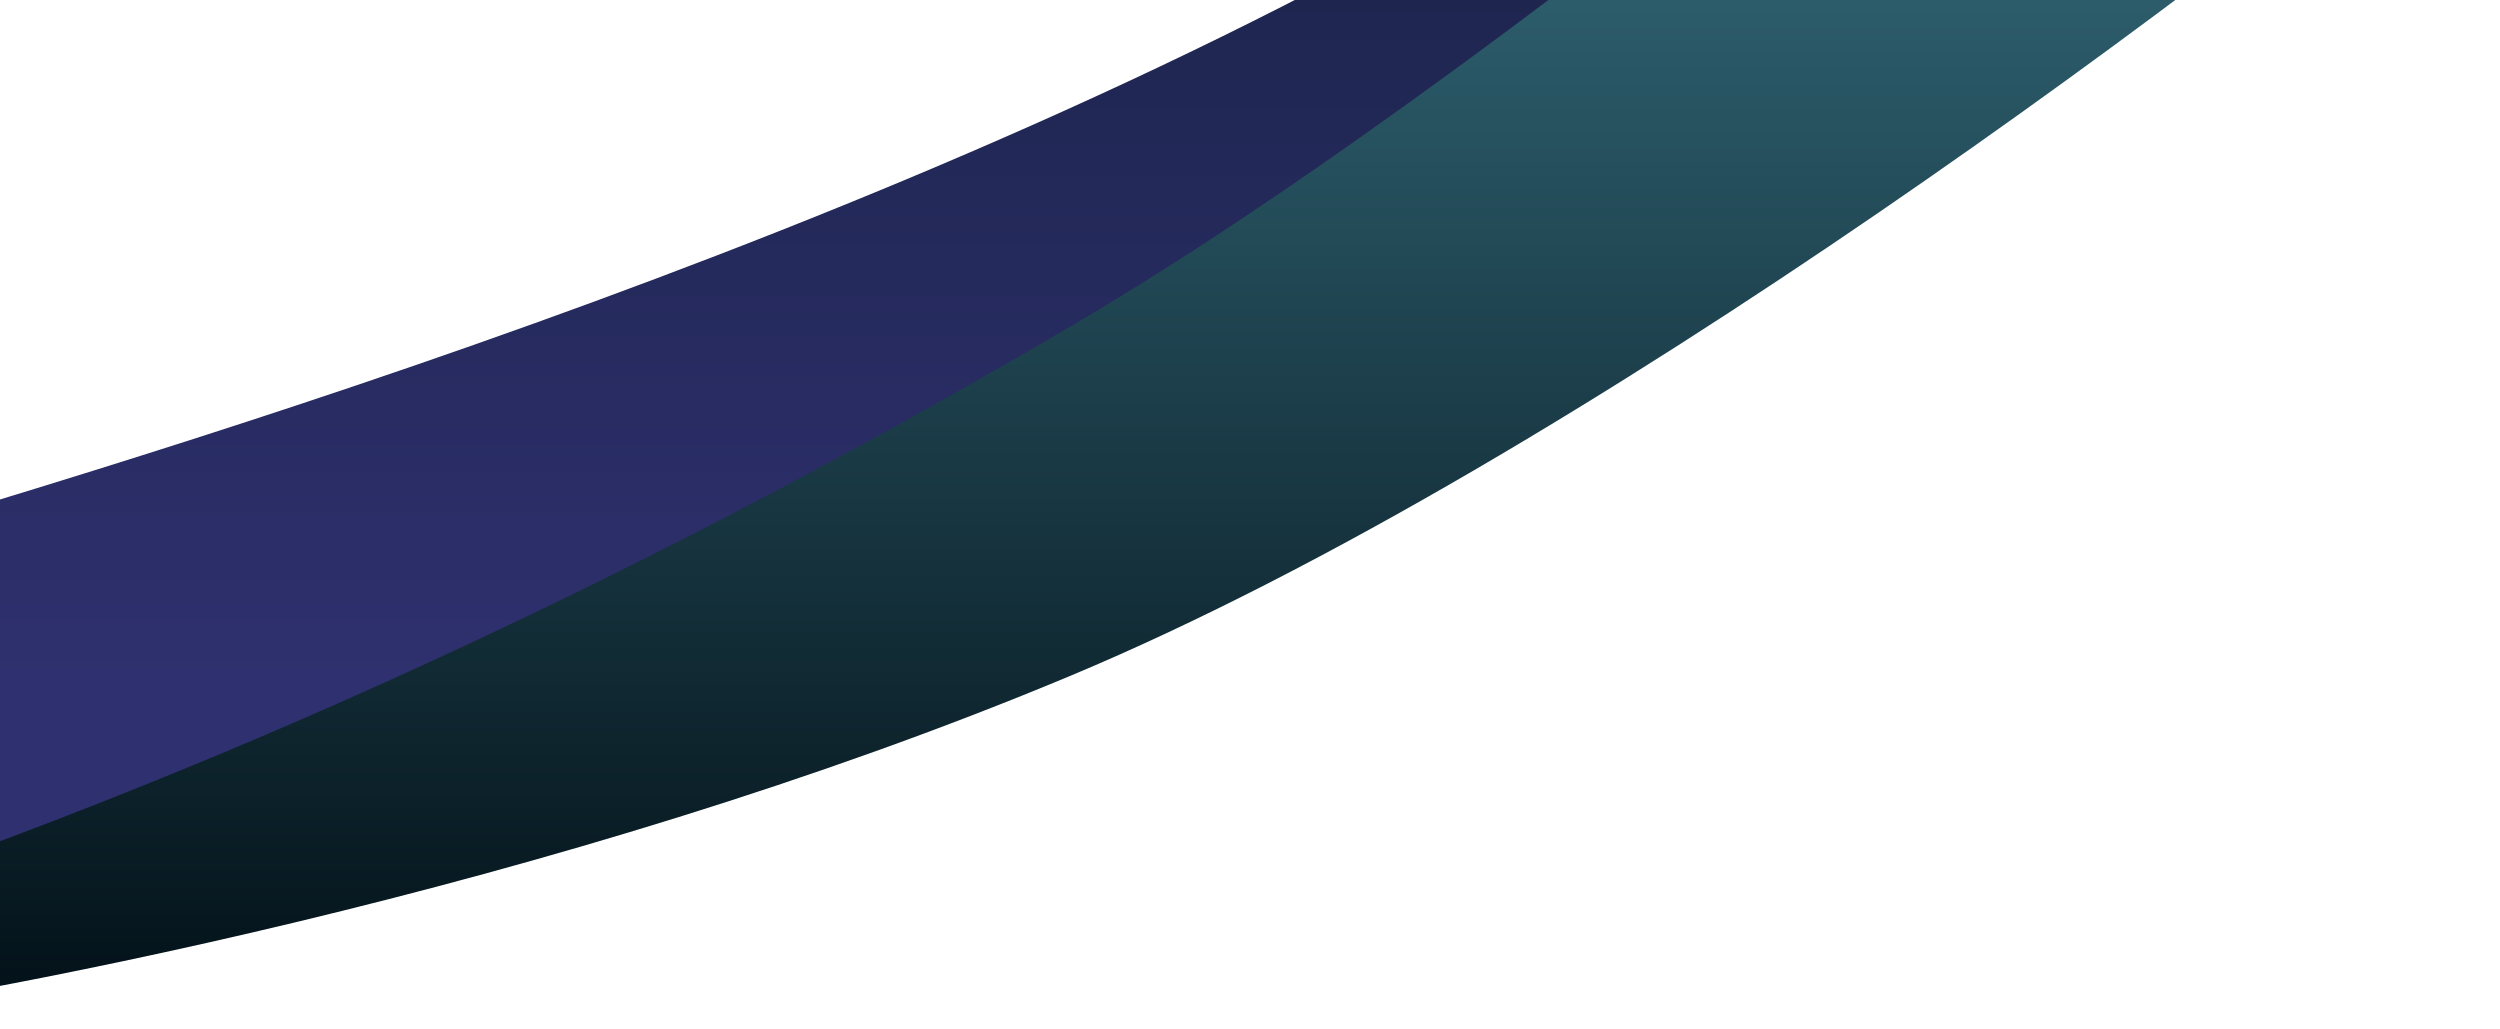
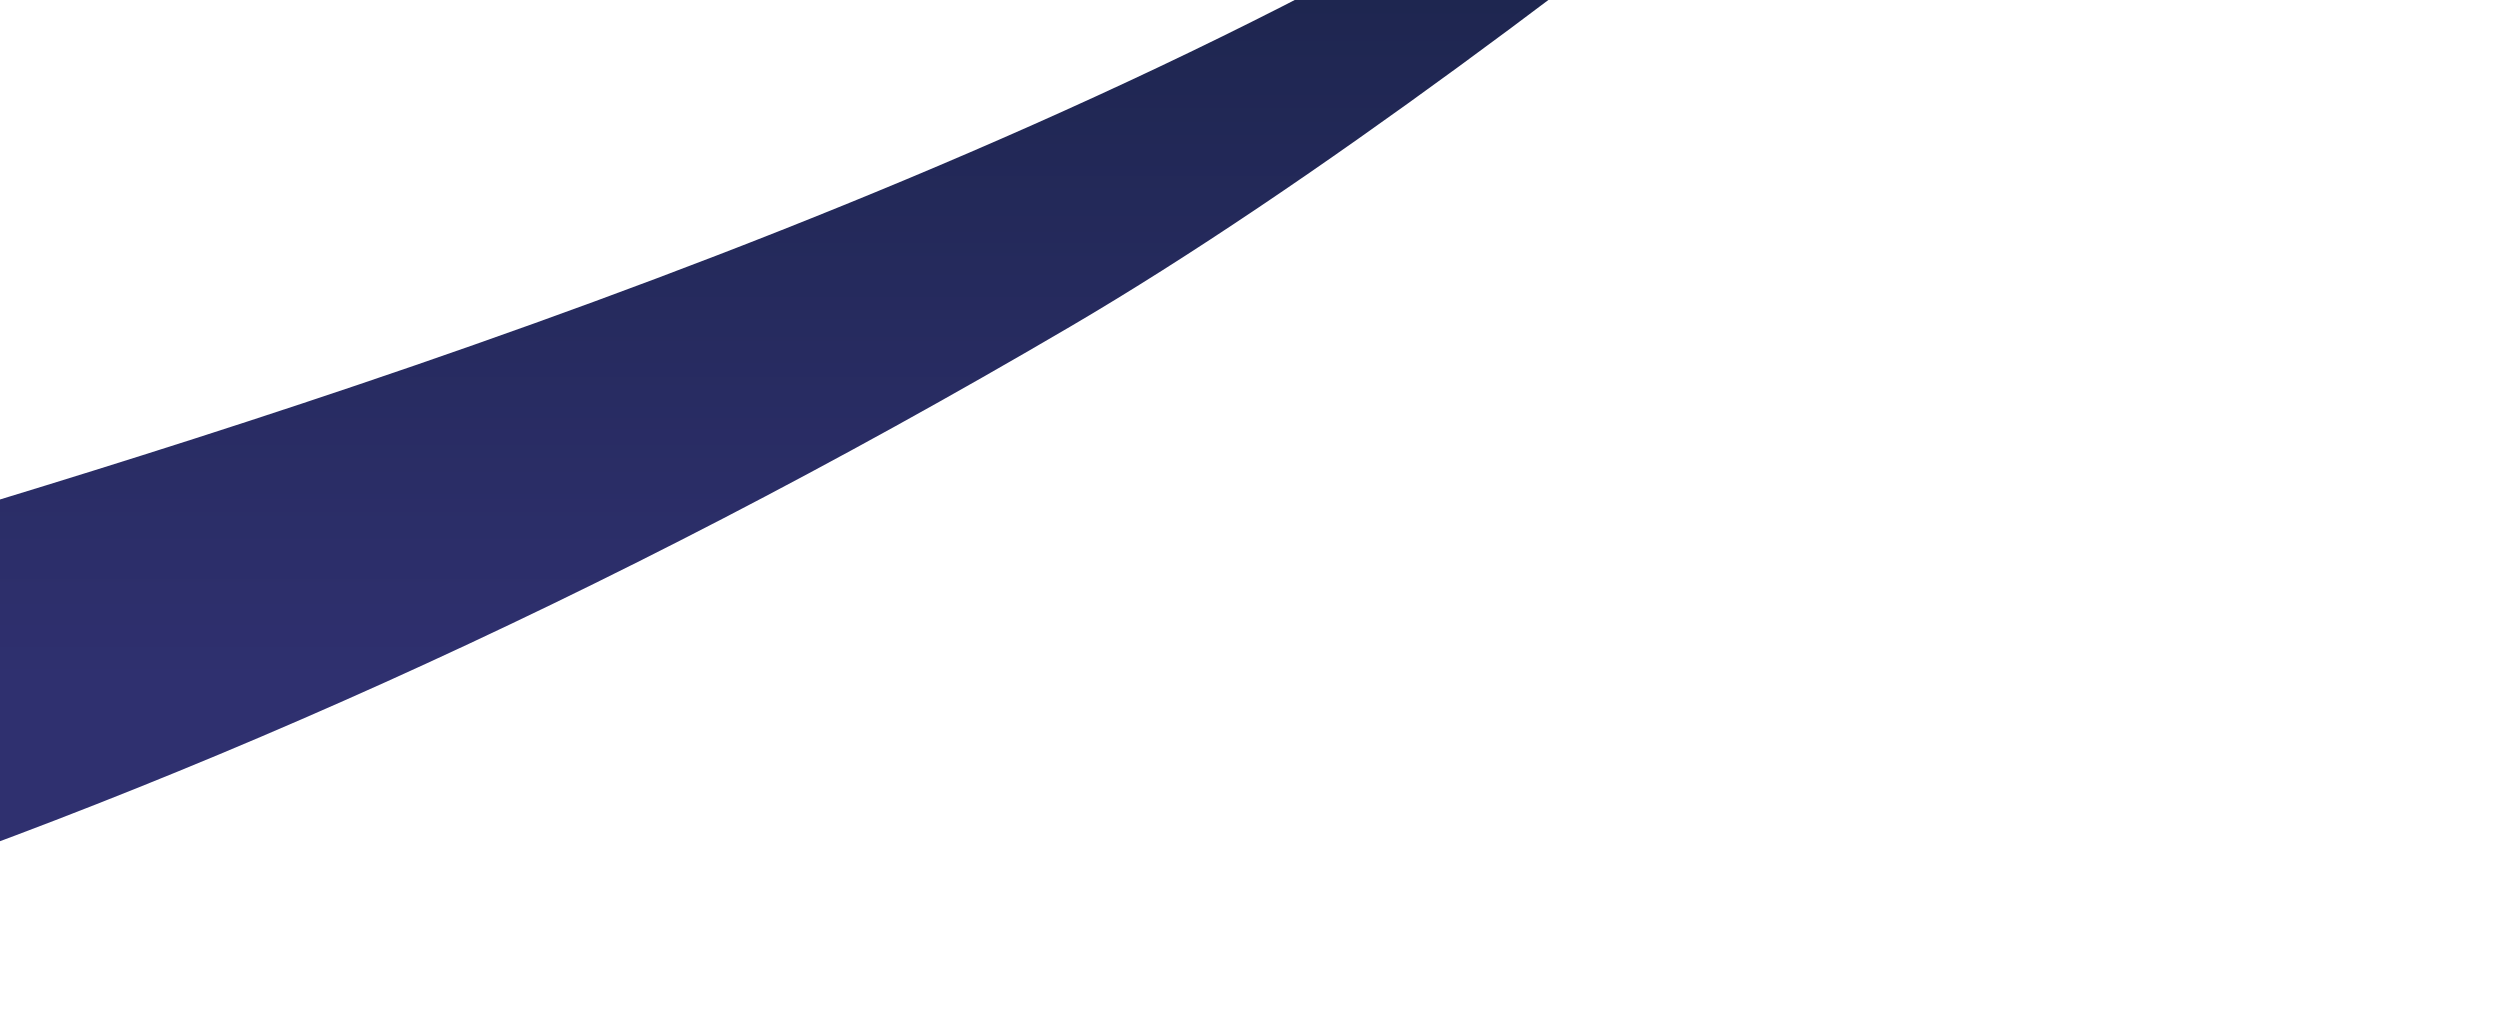
<svg xmlns="http://www.w3.org/2000/svg" width="1110" height="457" viewBox="0 0 1110 457" fill="none">
-   <path d="M475.368 300.012C248.358 394.971 -15.465 444.237 -119 457V412.967C-17.382 380.42 312.396 244.492 584.655 60.701C854.602 -121.53 1039.7 -283.269 1110 -349V-113.518C993.044 -15.241 702.378 205.053 475.368 300.012Z" fill="url(#paint0_linear_12201_2)" />
  <path d="M475.368 144.92C266.381 267.51 70.814 353.705 -119 415V257.932C-17.382 225.37 341.156 129.597 623.002 -25.556C909.216 -183.113 1040.56 -310.597 1108.2 -376.254L1110 -378V-345.437C993.044 -247.11 687.612 20.421 475.368 144.92Z" fill="url(#paint1_linear_12201_2)" />
  <defs>
    <linearGradient id="paint0_linear_12201_2" x1="495.5" y1="-349" x2="495.5" y2="457" gradientUnits="userSpaceOnUse">
      <stop stop-color="#4C96AB" />
      <stop offset="1" stop-color="#020F16" />
    </linearGradient>
    <linearGradient id="paint1_linear_12201_2" x1="495.5" y1="-504.42" x2="495.5" y2="301.988" gradientUnits="userSpaceOnUse">
      <stop stop-color="#02151C" />
      <stop offset="1" stop-color="#2F306F" />
    </linearGradient>
  </defs>
</svg>